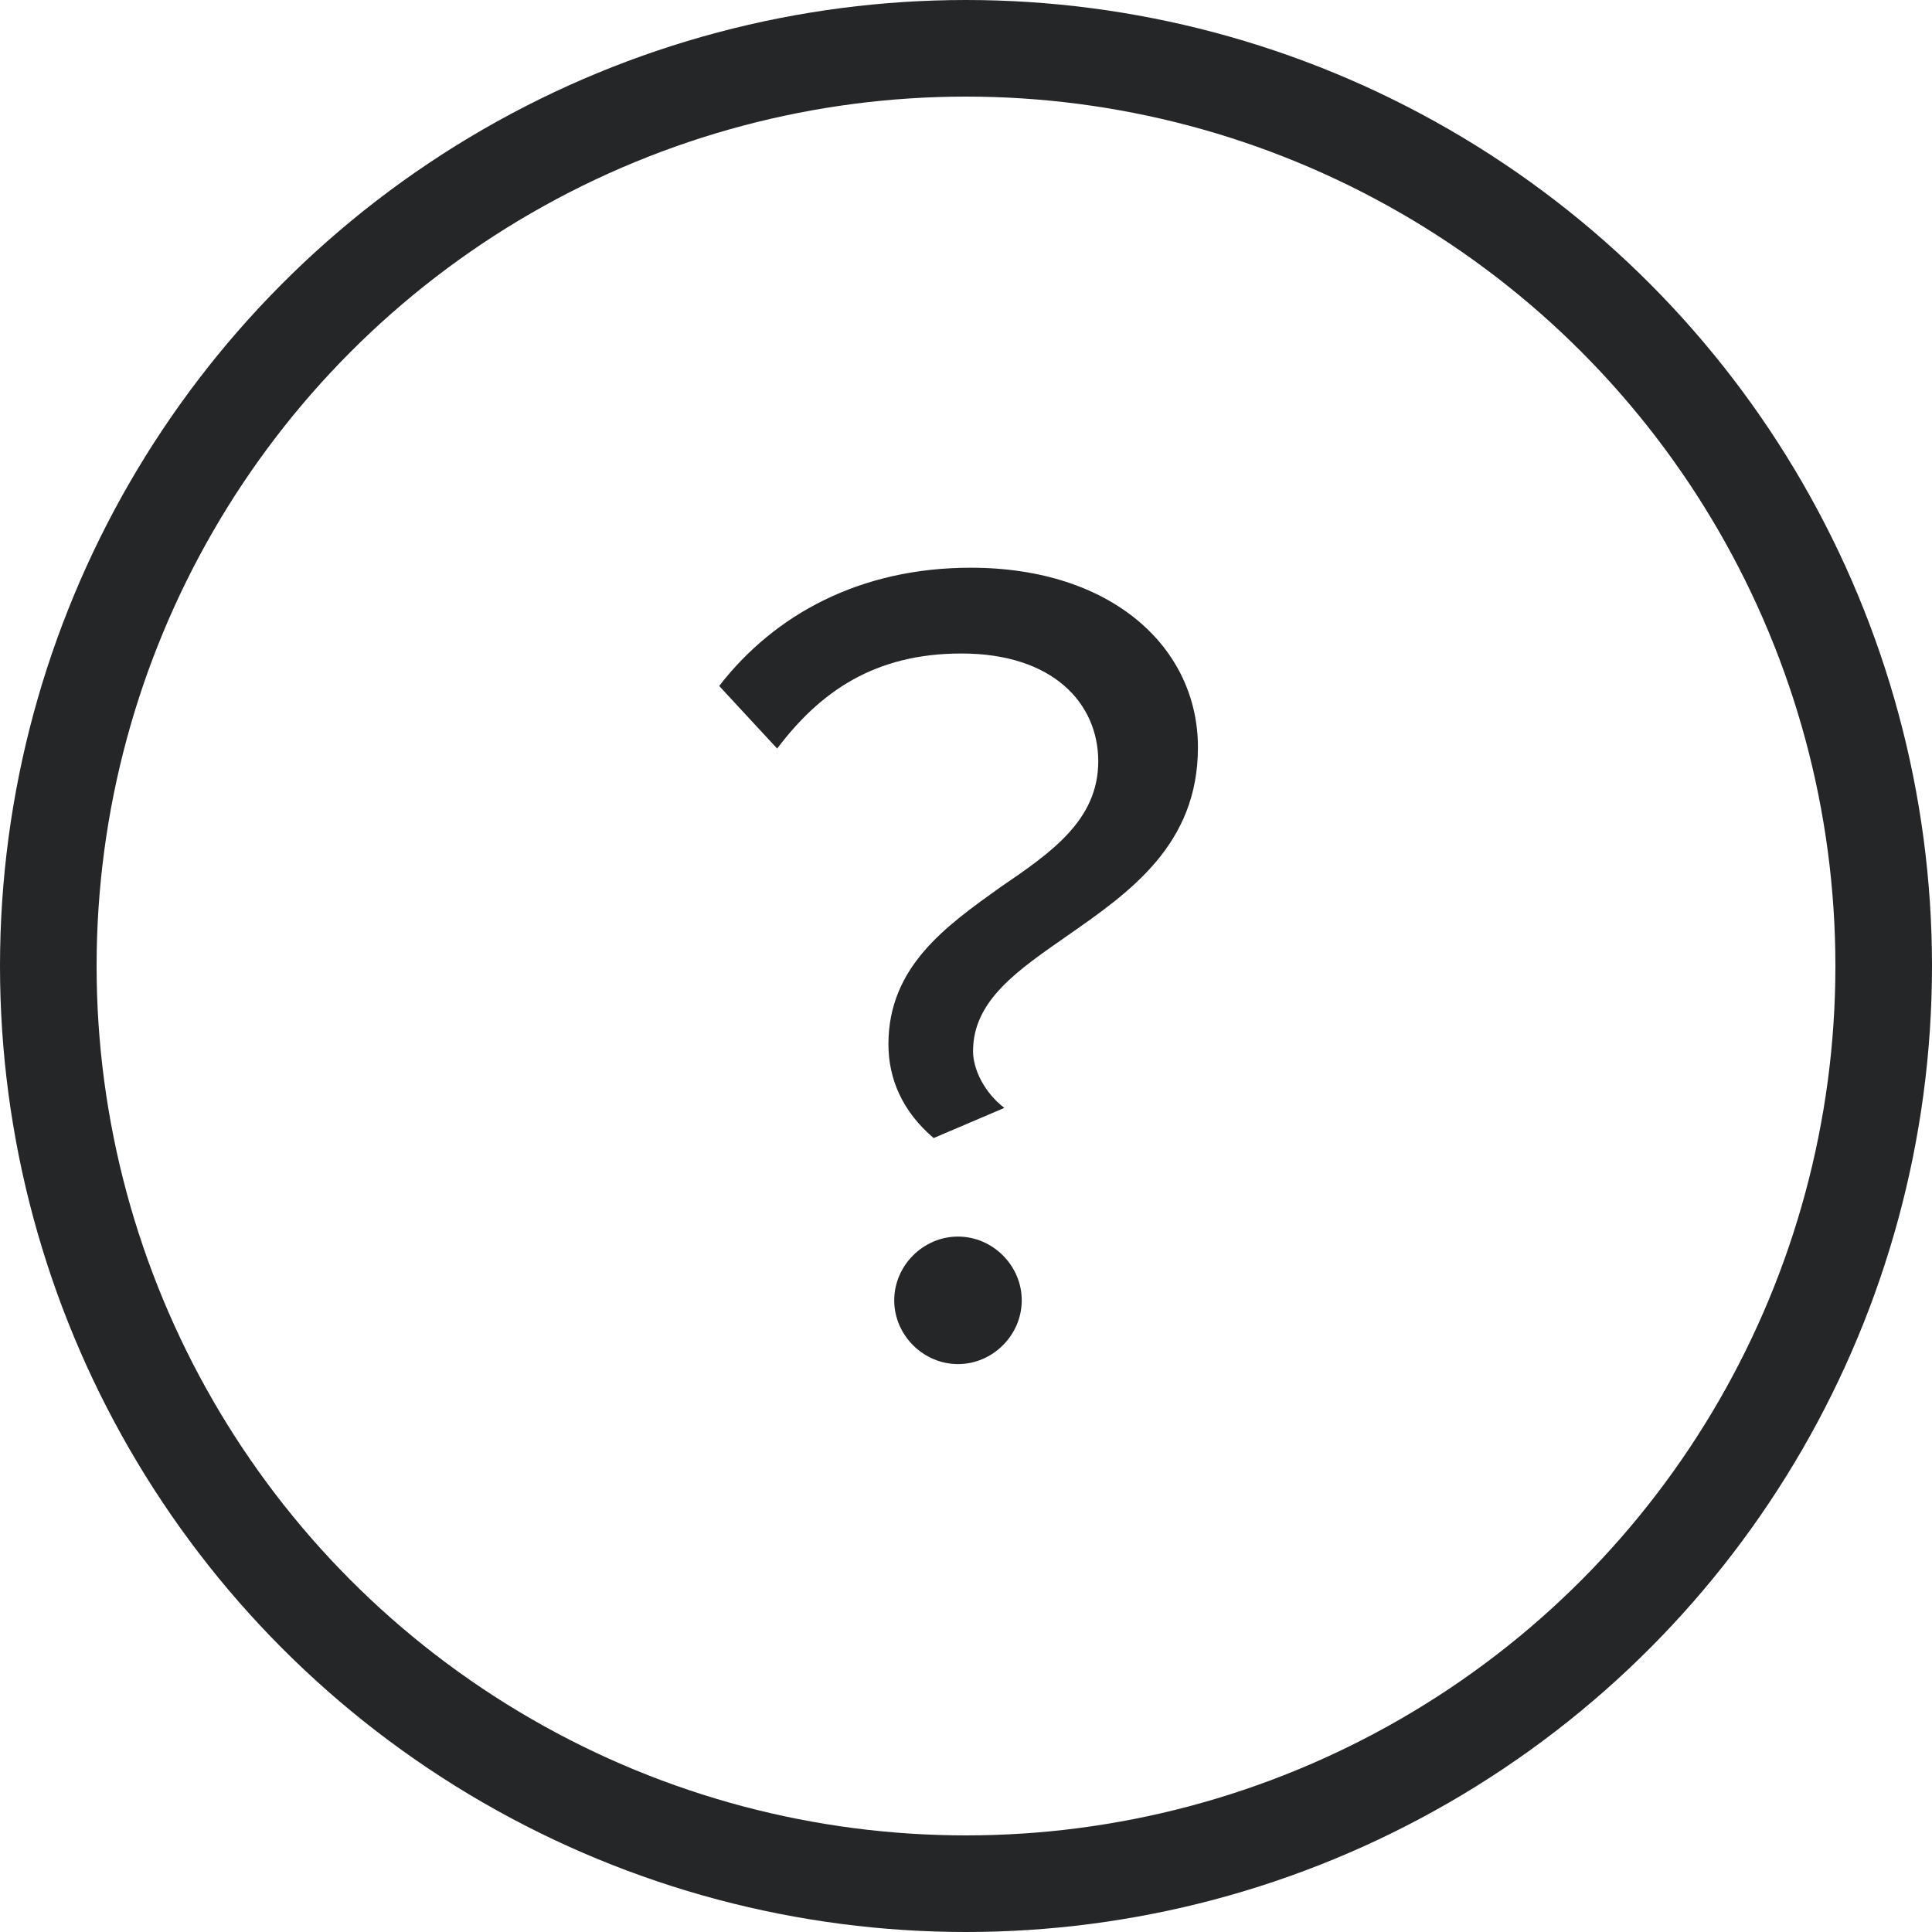
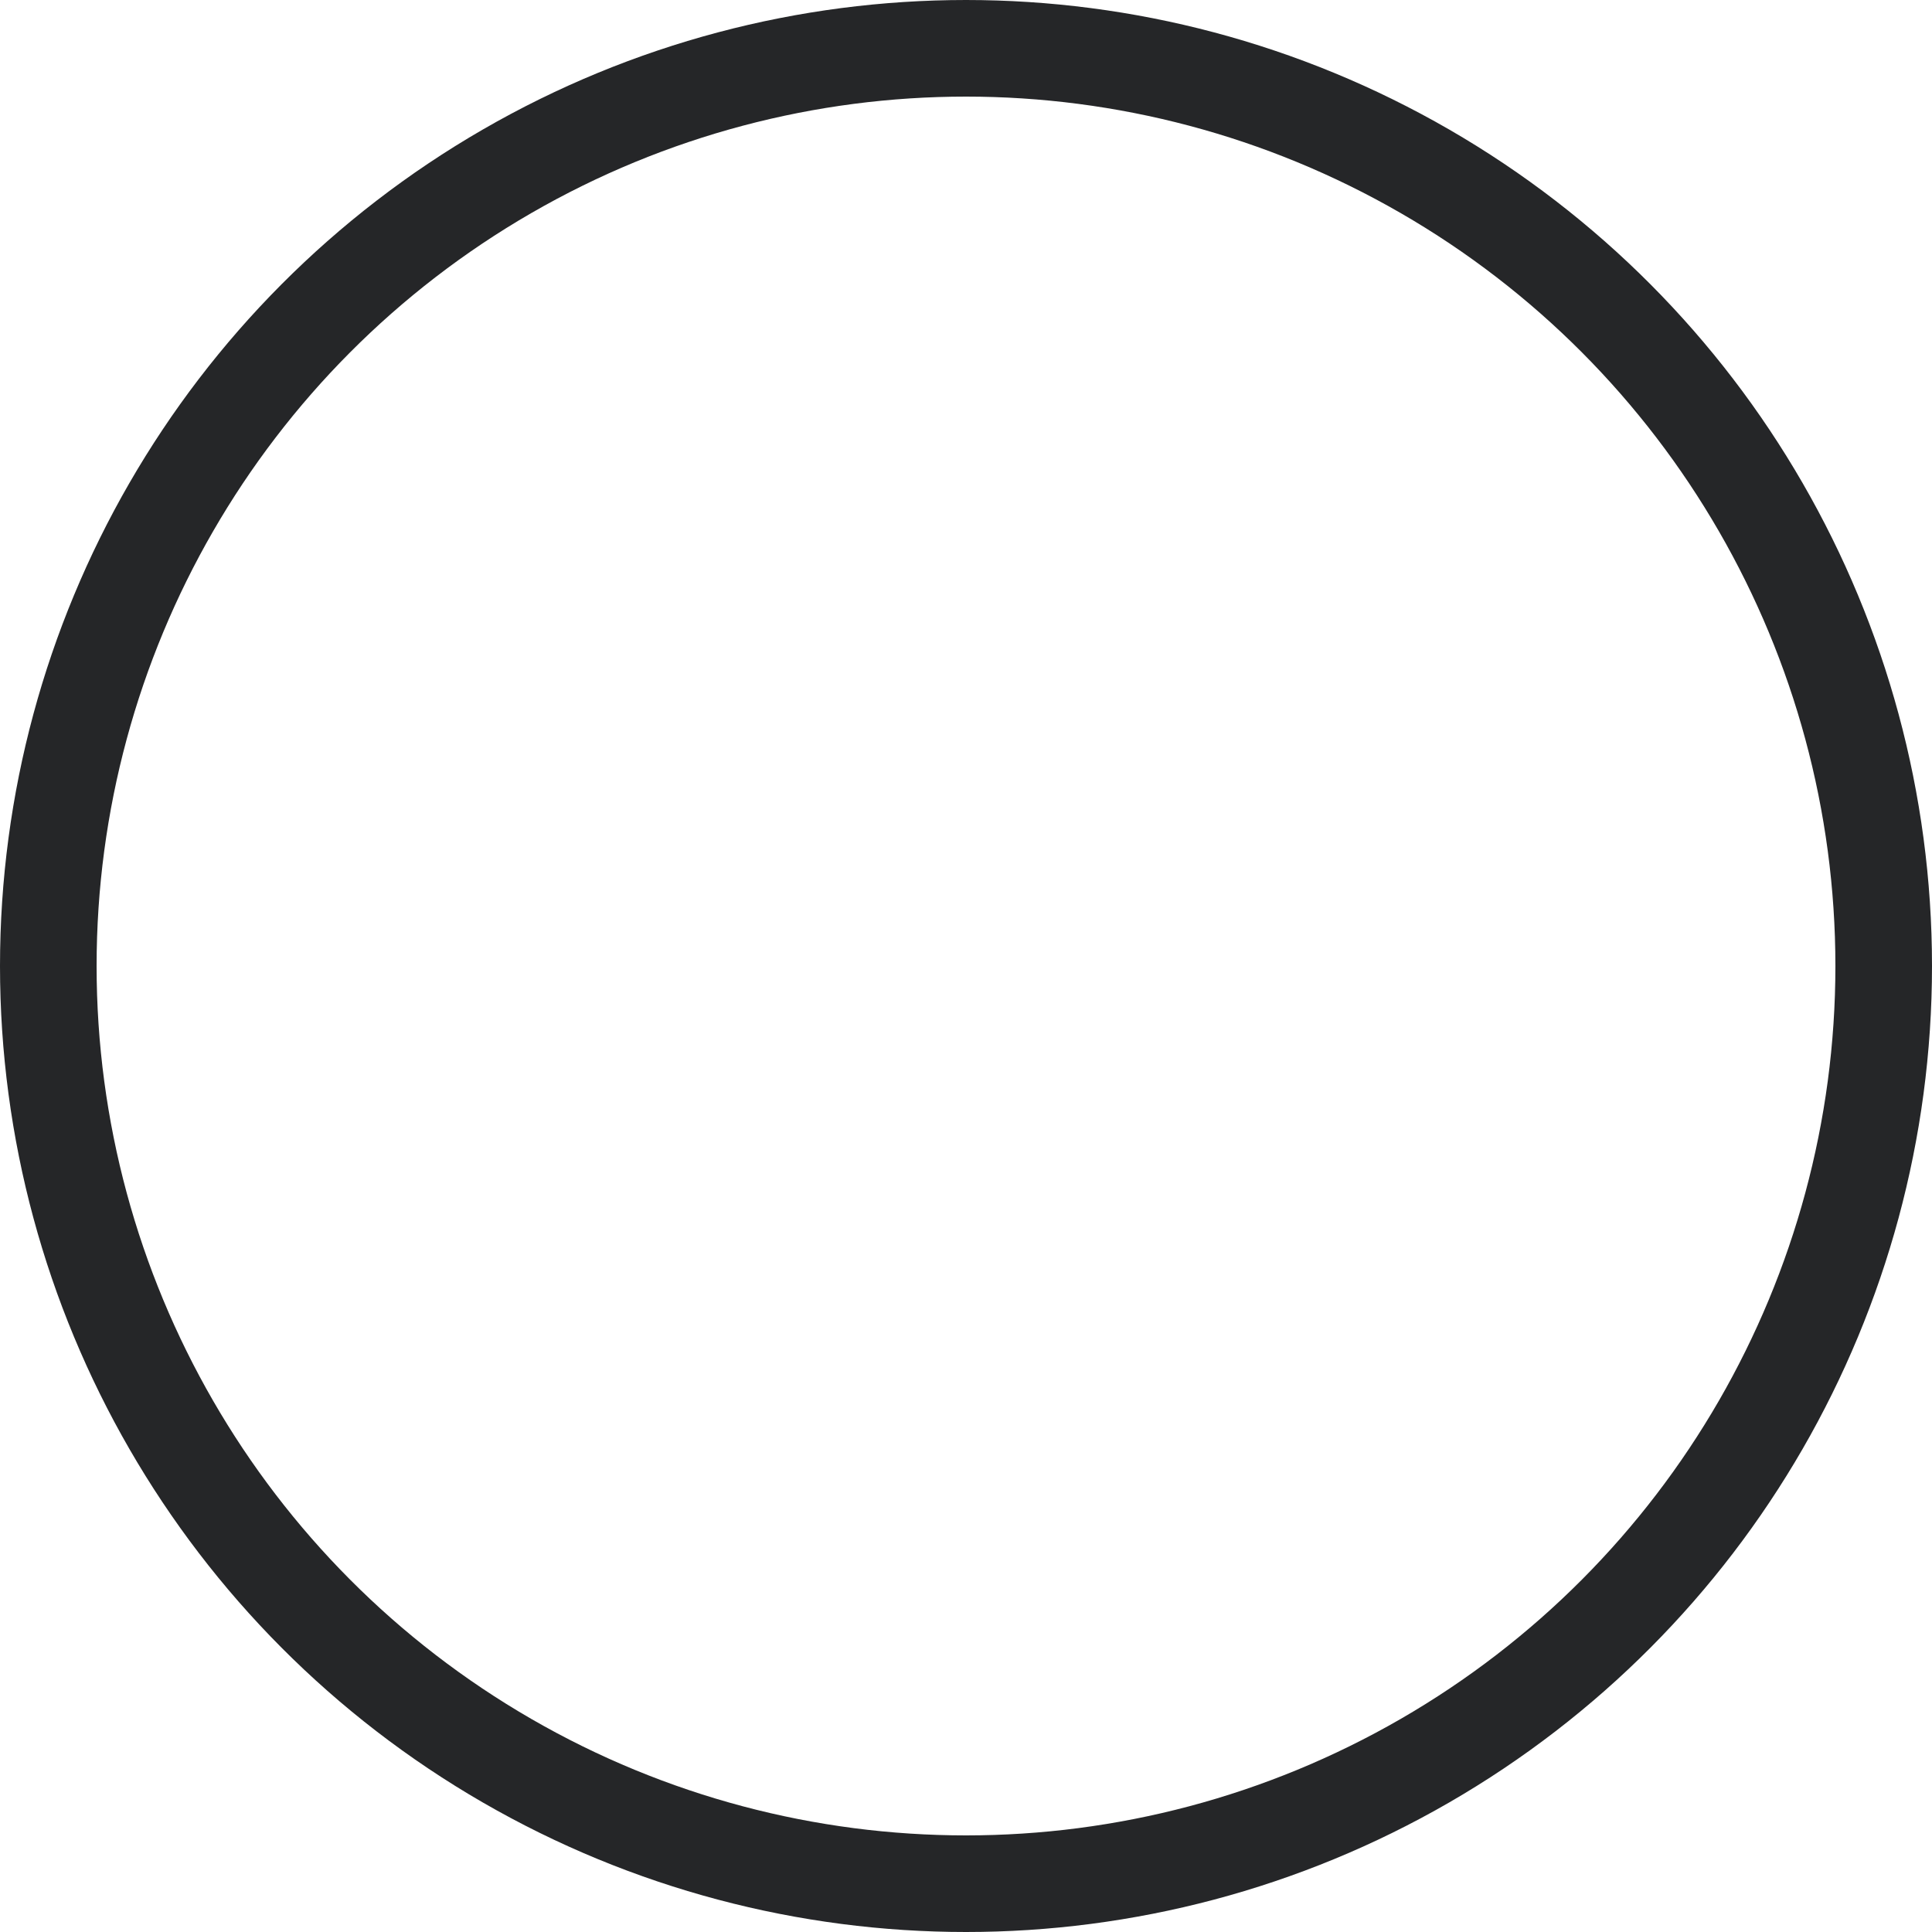
<svg xmlns="http://www.w3.org/2000/svg" width="20" height="20" viewBox="0 0 20 20" fill="none">
  <circle cx="10" cy="10" r="9.5" stroke="#252628" />
-   <path d="M9.197 10.809C9.197 11.169 9.341 11.505 9.665 11.781L10.397 11.469C10.193 11.313 10.073 11.073 10.073 10.881C10.073 10.353 10.541 10.041 11.057 9.681C11.693 9.237 12.401 8.745 12.401 7.737C12.401 6.705 11.513 5.877 10.049 5.877C8.909 5.877 8.021 6.357 7.445 7.101L8.045 7.749C8.489 7.161 9.053 6.765 9.953 6.765C10.901 6.765 11.369 7.281 11.369 7.881C11.369 8.493 10.877 8.829 10.349 9.189C9.797 9.585 9.197 10.005 9.197 10.809ZM9.257 13.461C9.257 13.821 9.557 14.121 9.917 14.121C10.277 14.121 10.577 13.821 10.577 13.461C10.577 13.101 10.277 12.801 9.917 12.801C9.557 12.801 9.257 13.101 9.257 13.461Z" fill="#252628" />
</svg>